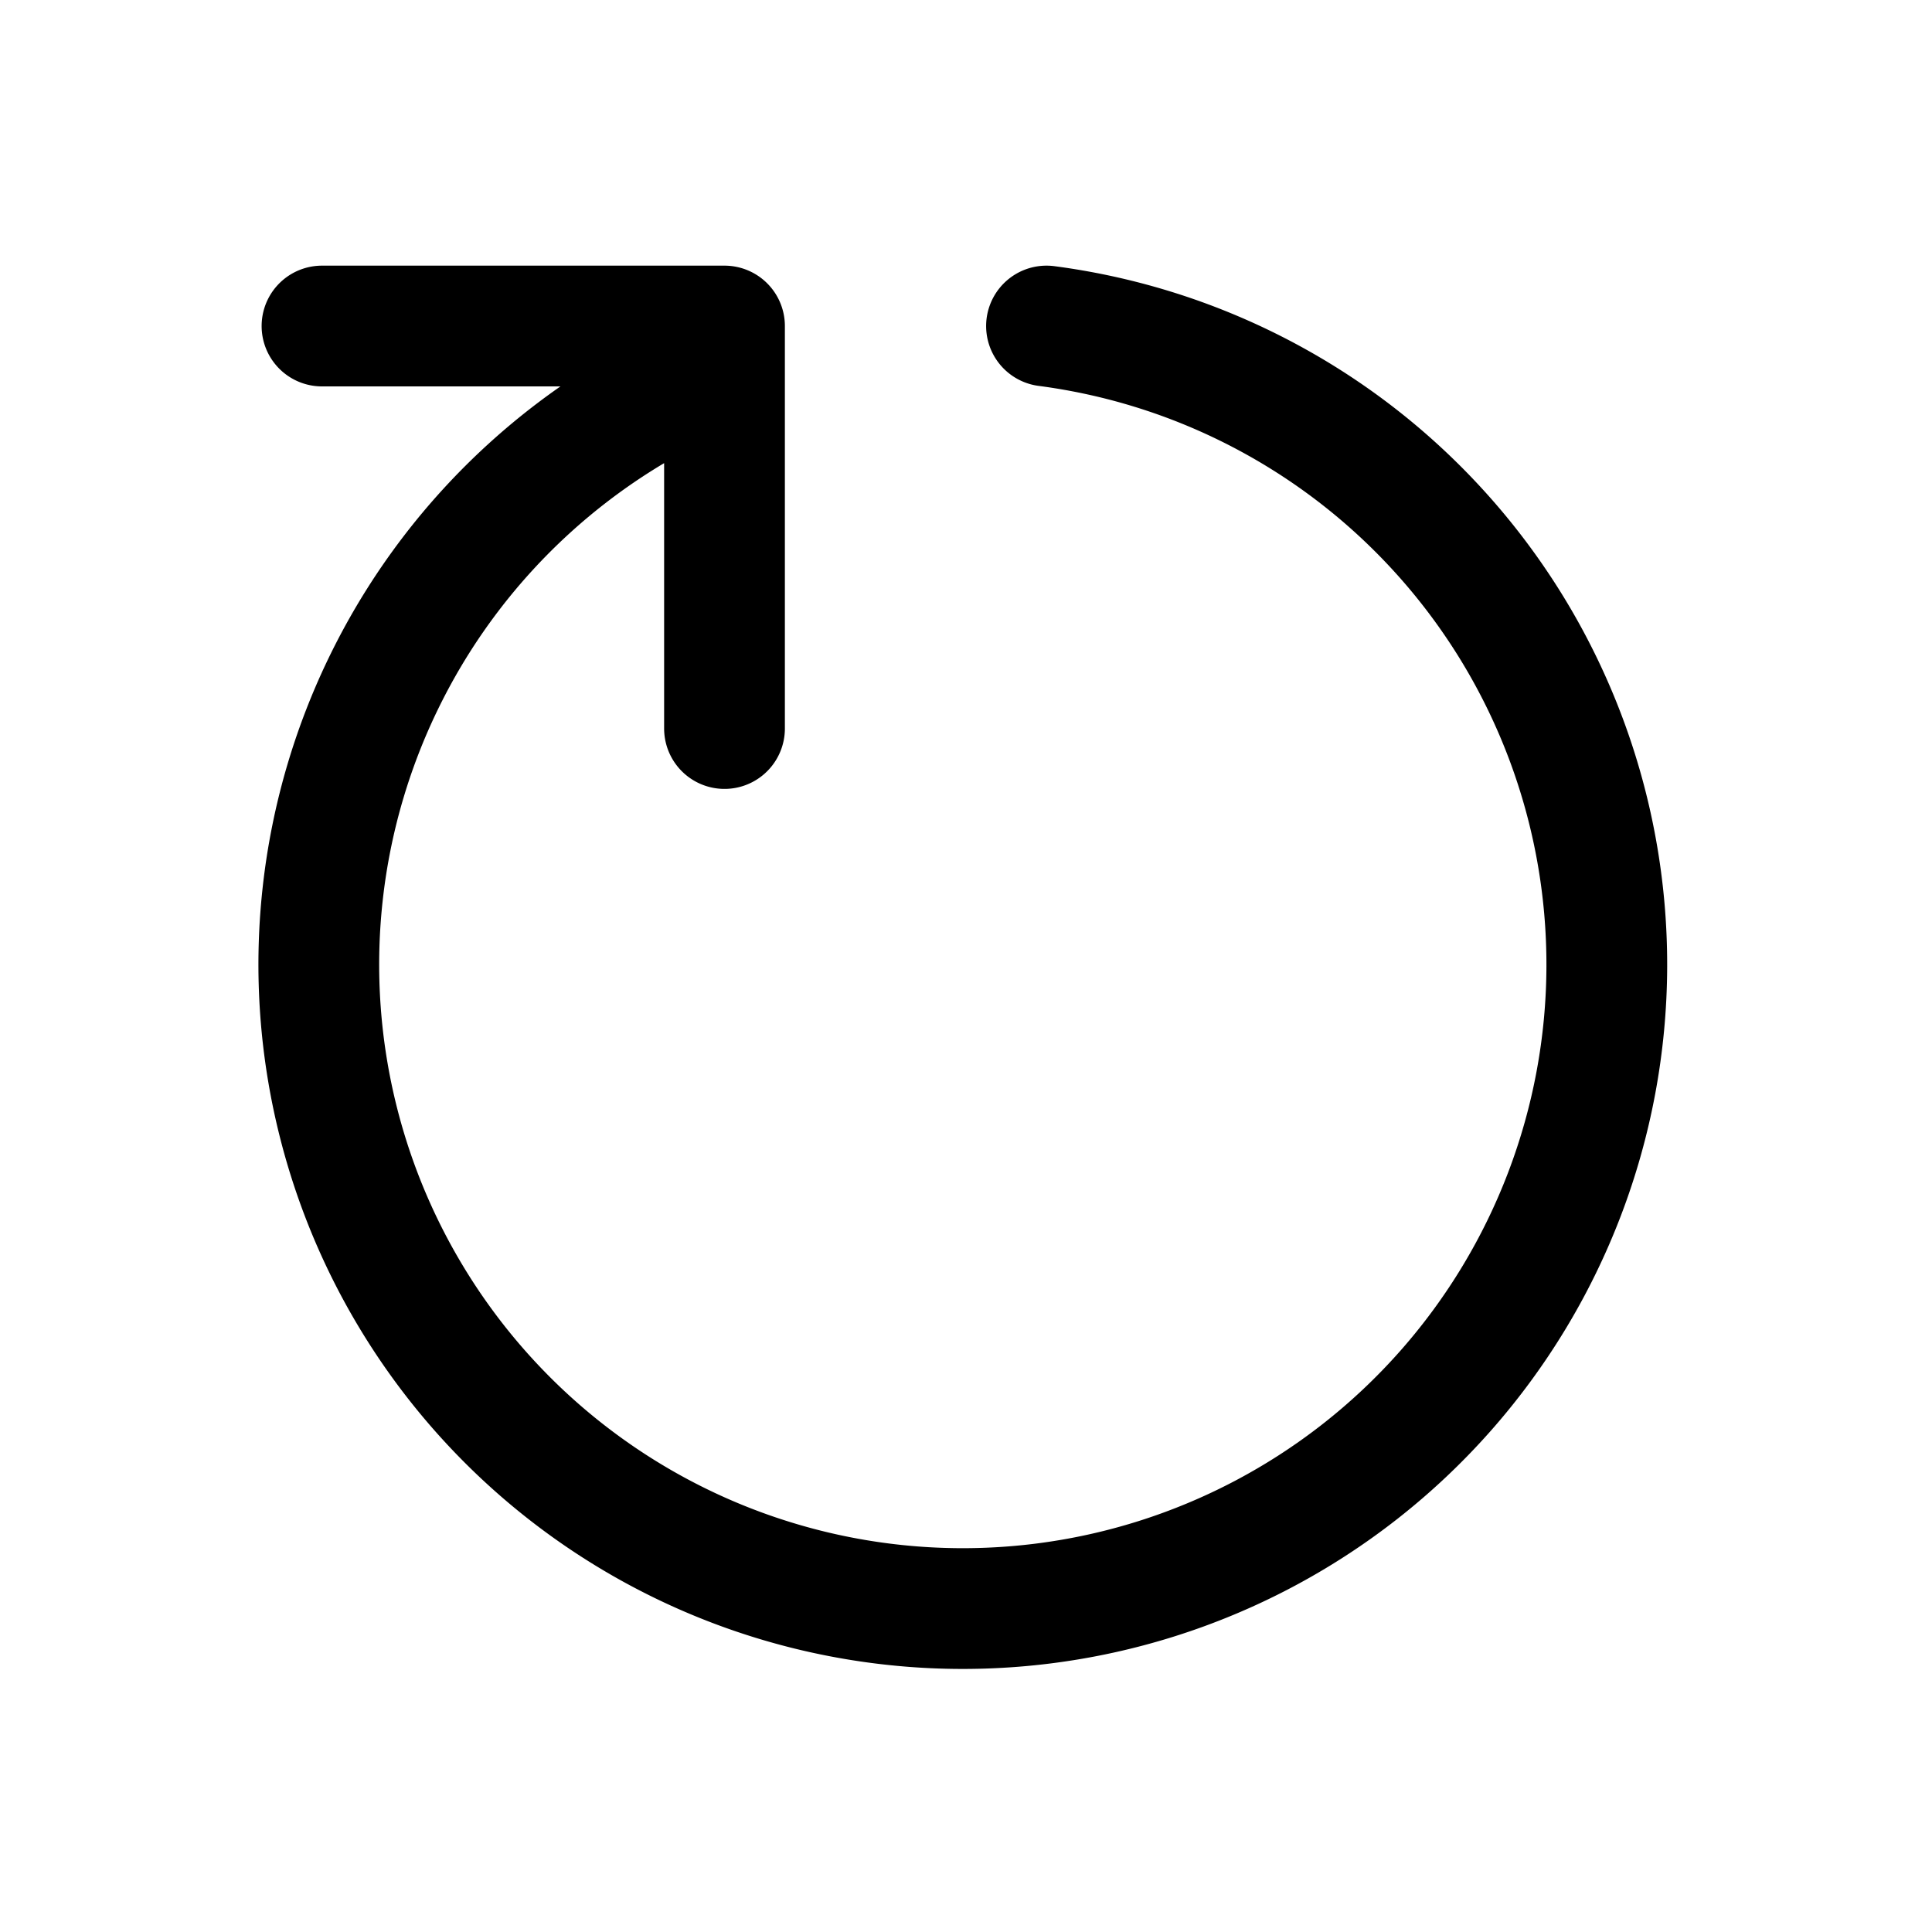
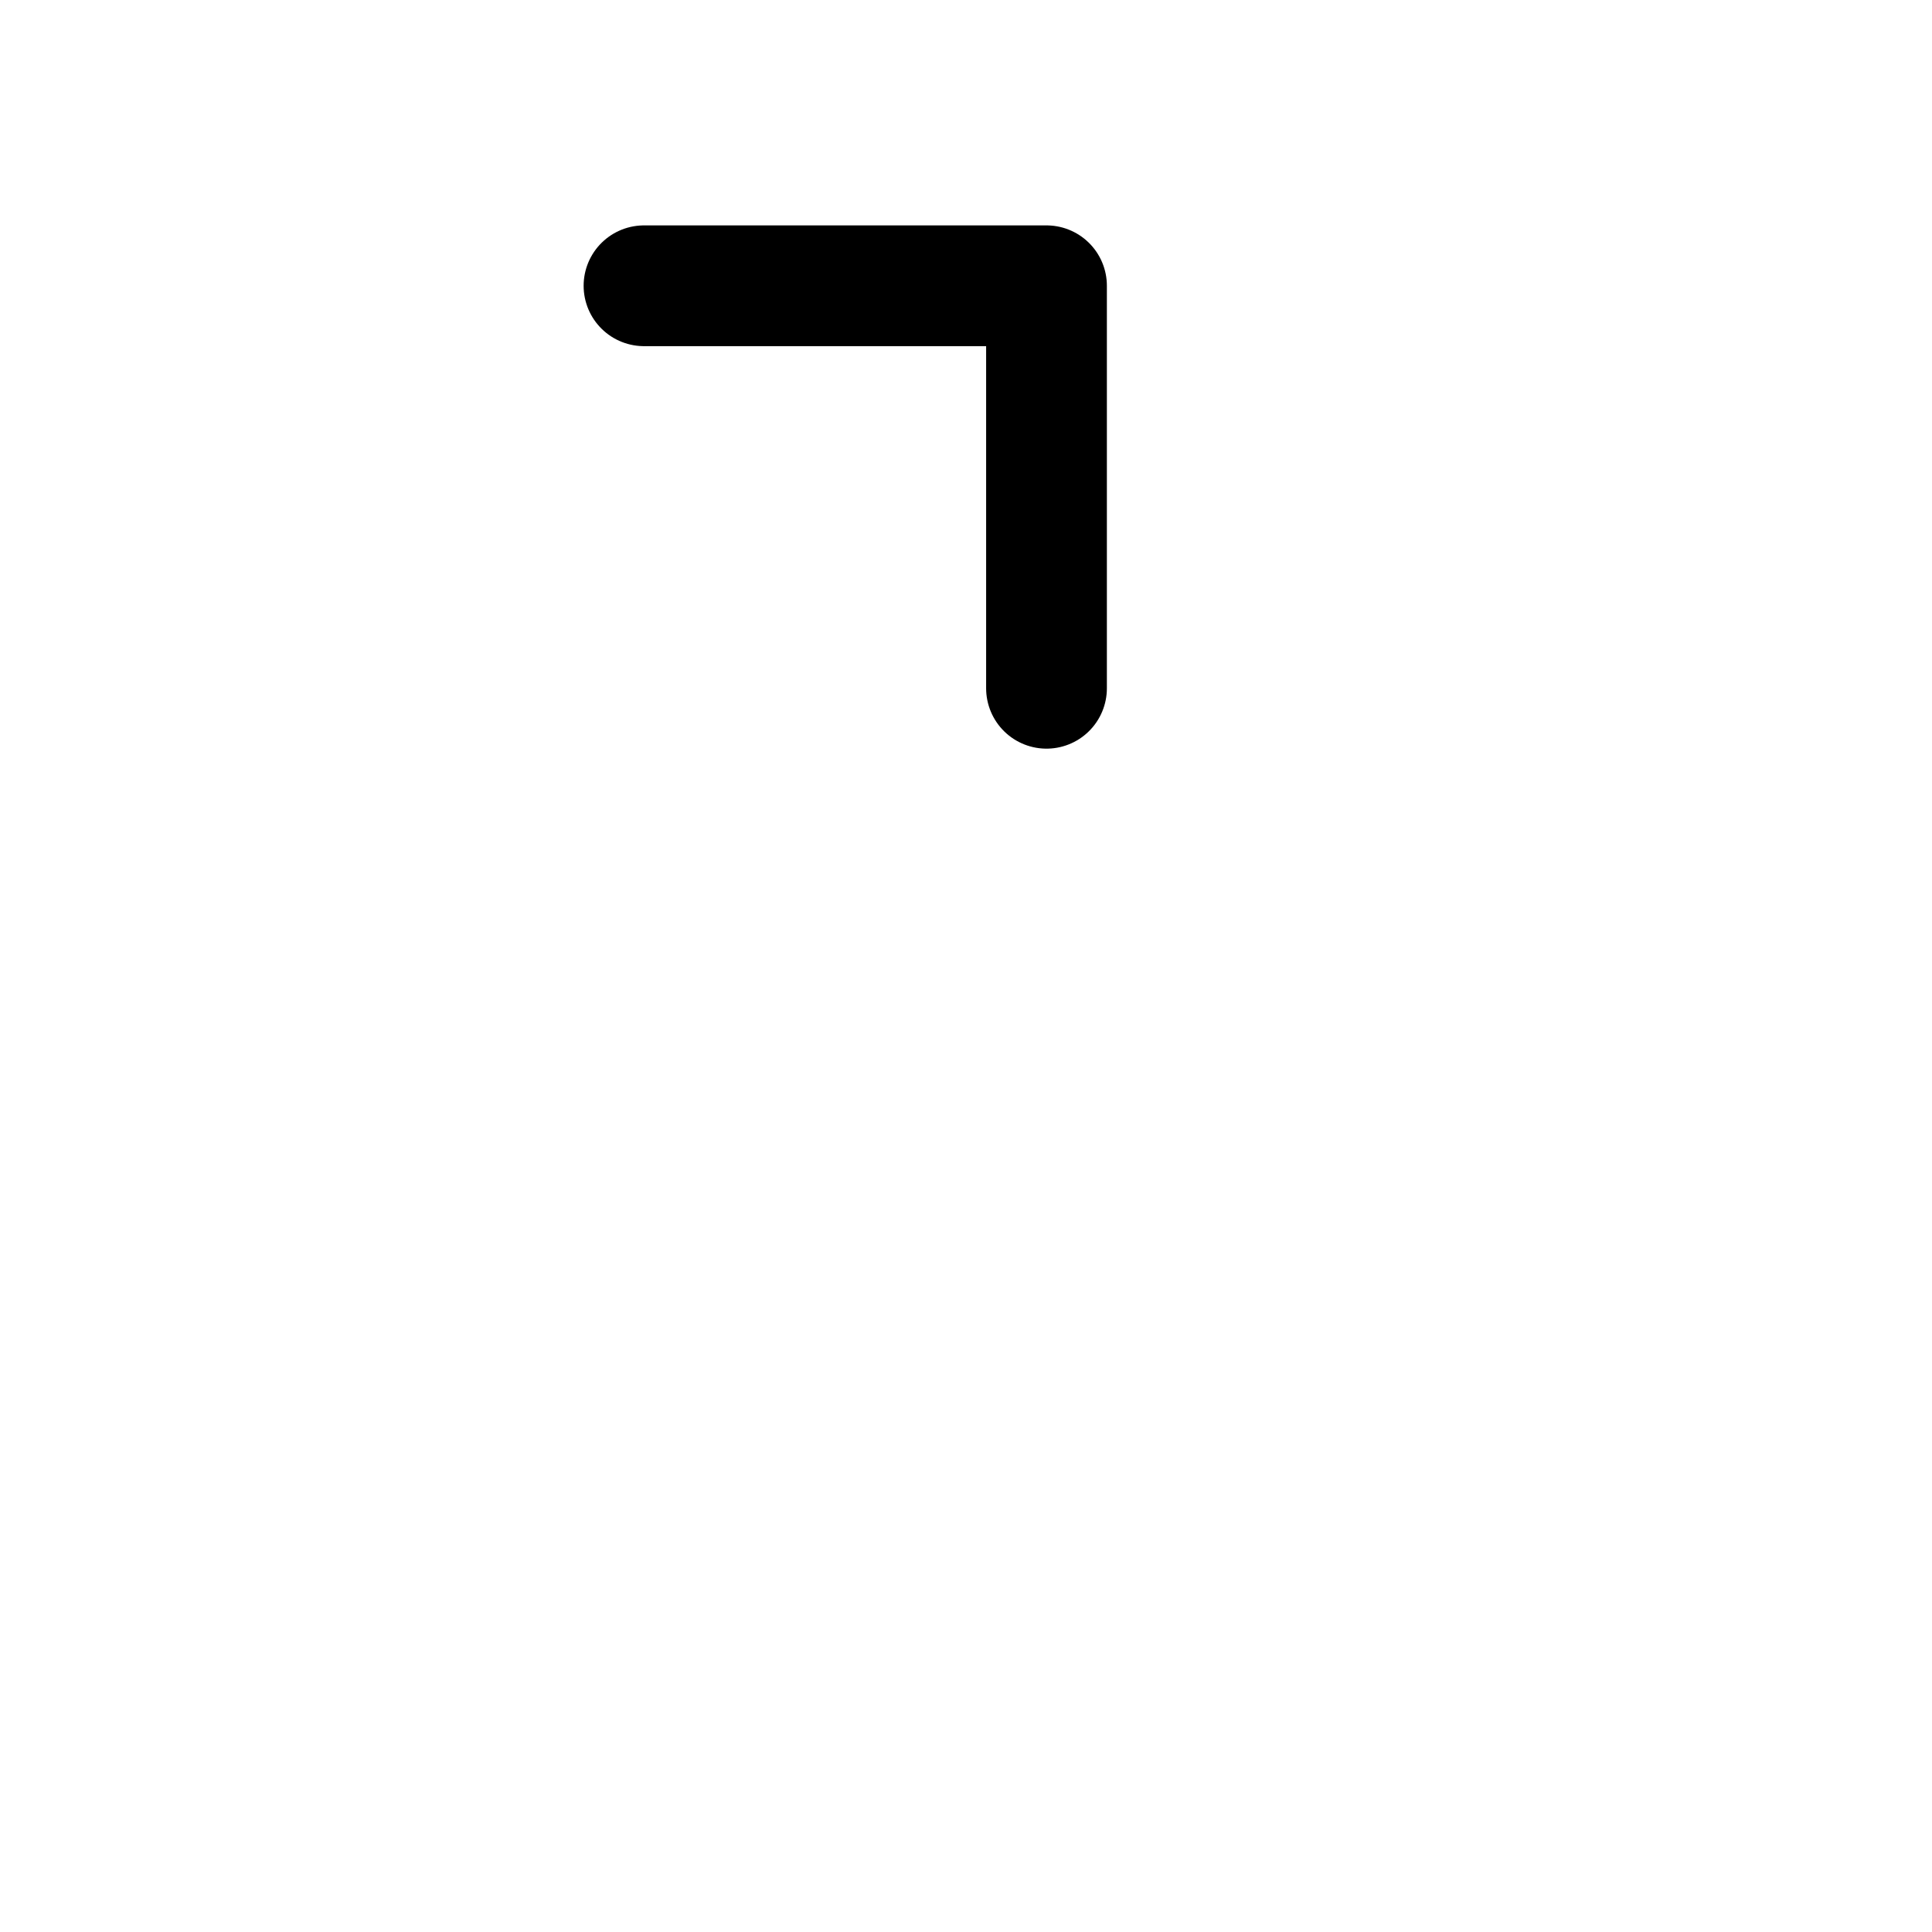
<svg xmlns="http://www.w3.org/2000/svg" width="24" height="24" viewBox="0 0 24 24" fill="none" stroke="currentColor" stroke-width="1.5" stroke-linecap="round" stroke-linejoin="round" class="icon icon-tabler icons-tabler-outline icon-tabler-rotate-clockwise">
-   <path stroke="none" d="M0 0h24v24H0z" fill="none" />
-   <path d="M13 4.05a8 8 0 1 1 -4 .5m-5 -.5h5v5" />
+   <path d="M13 4.05m-5 -.5h5v5" />
</svg>